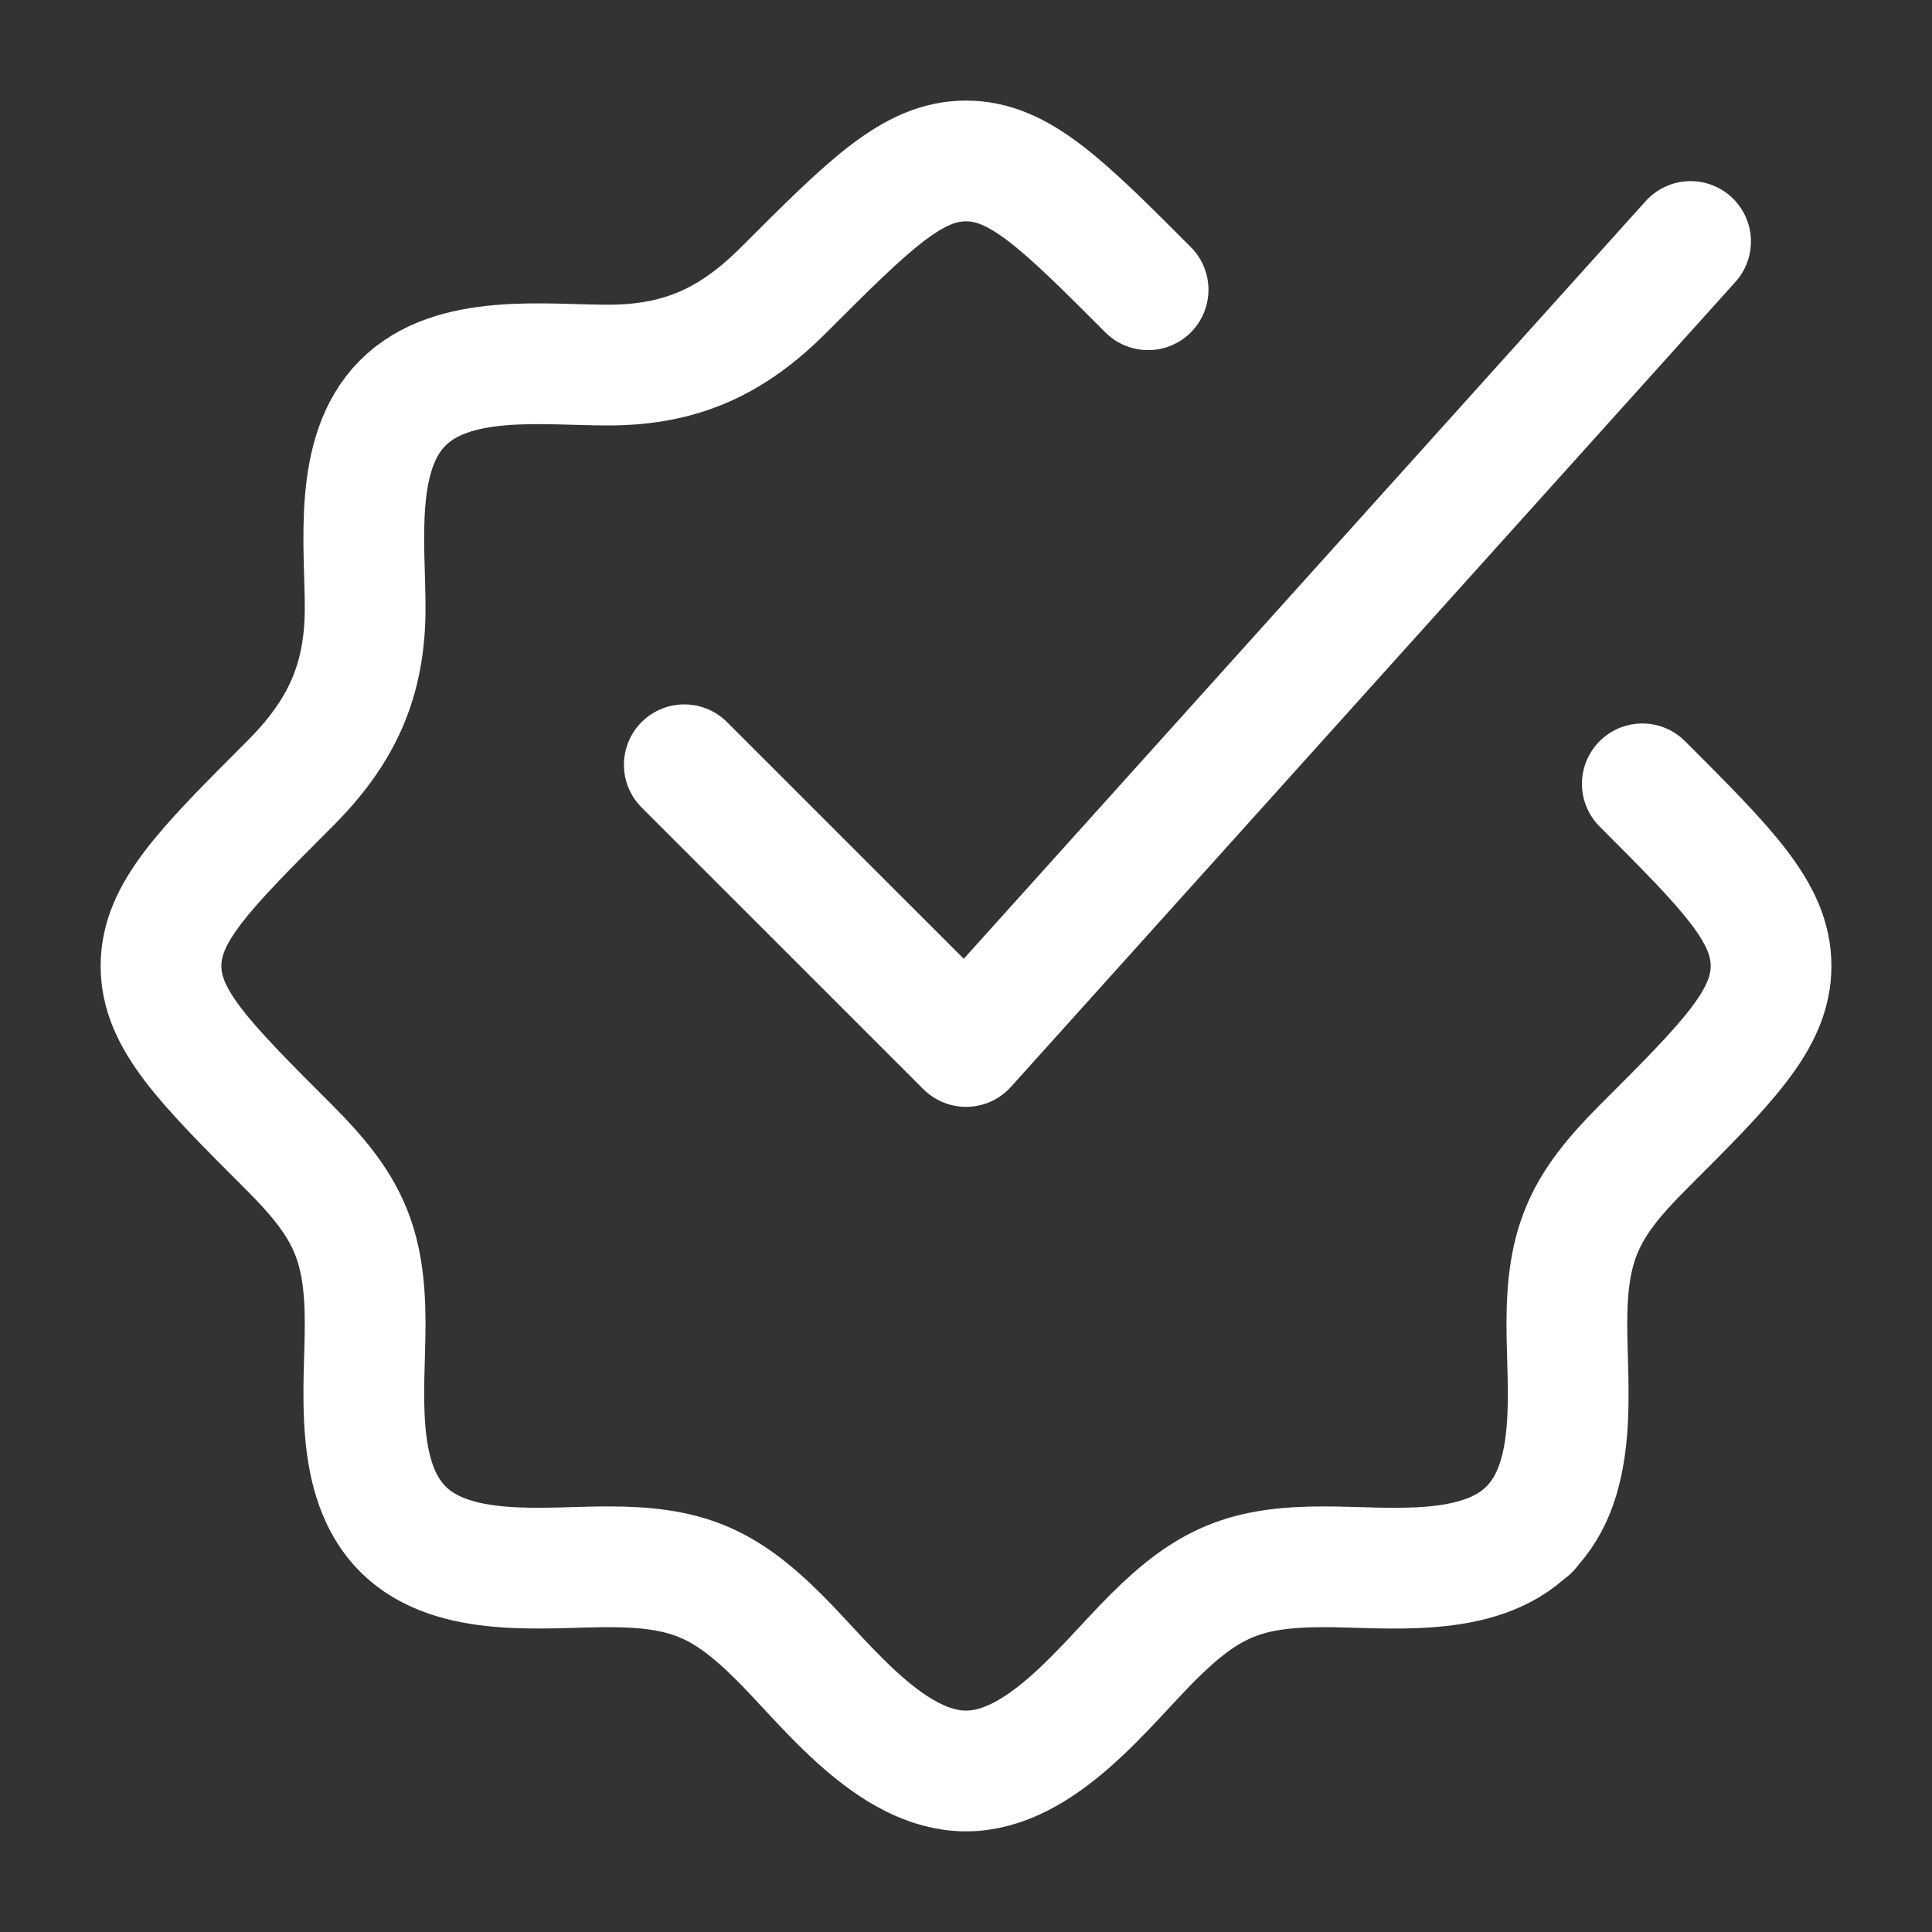
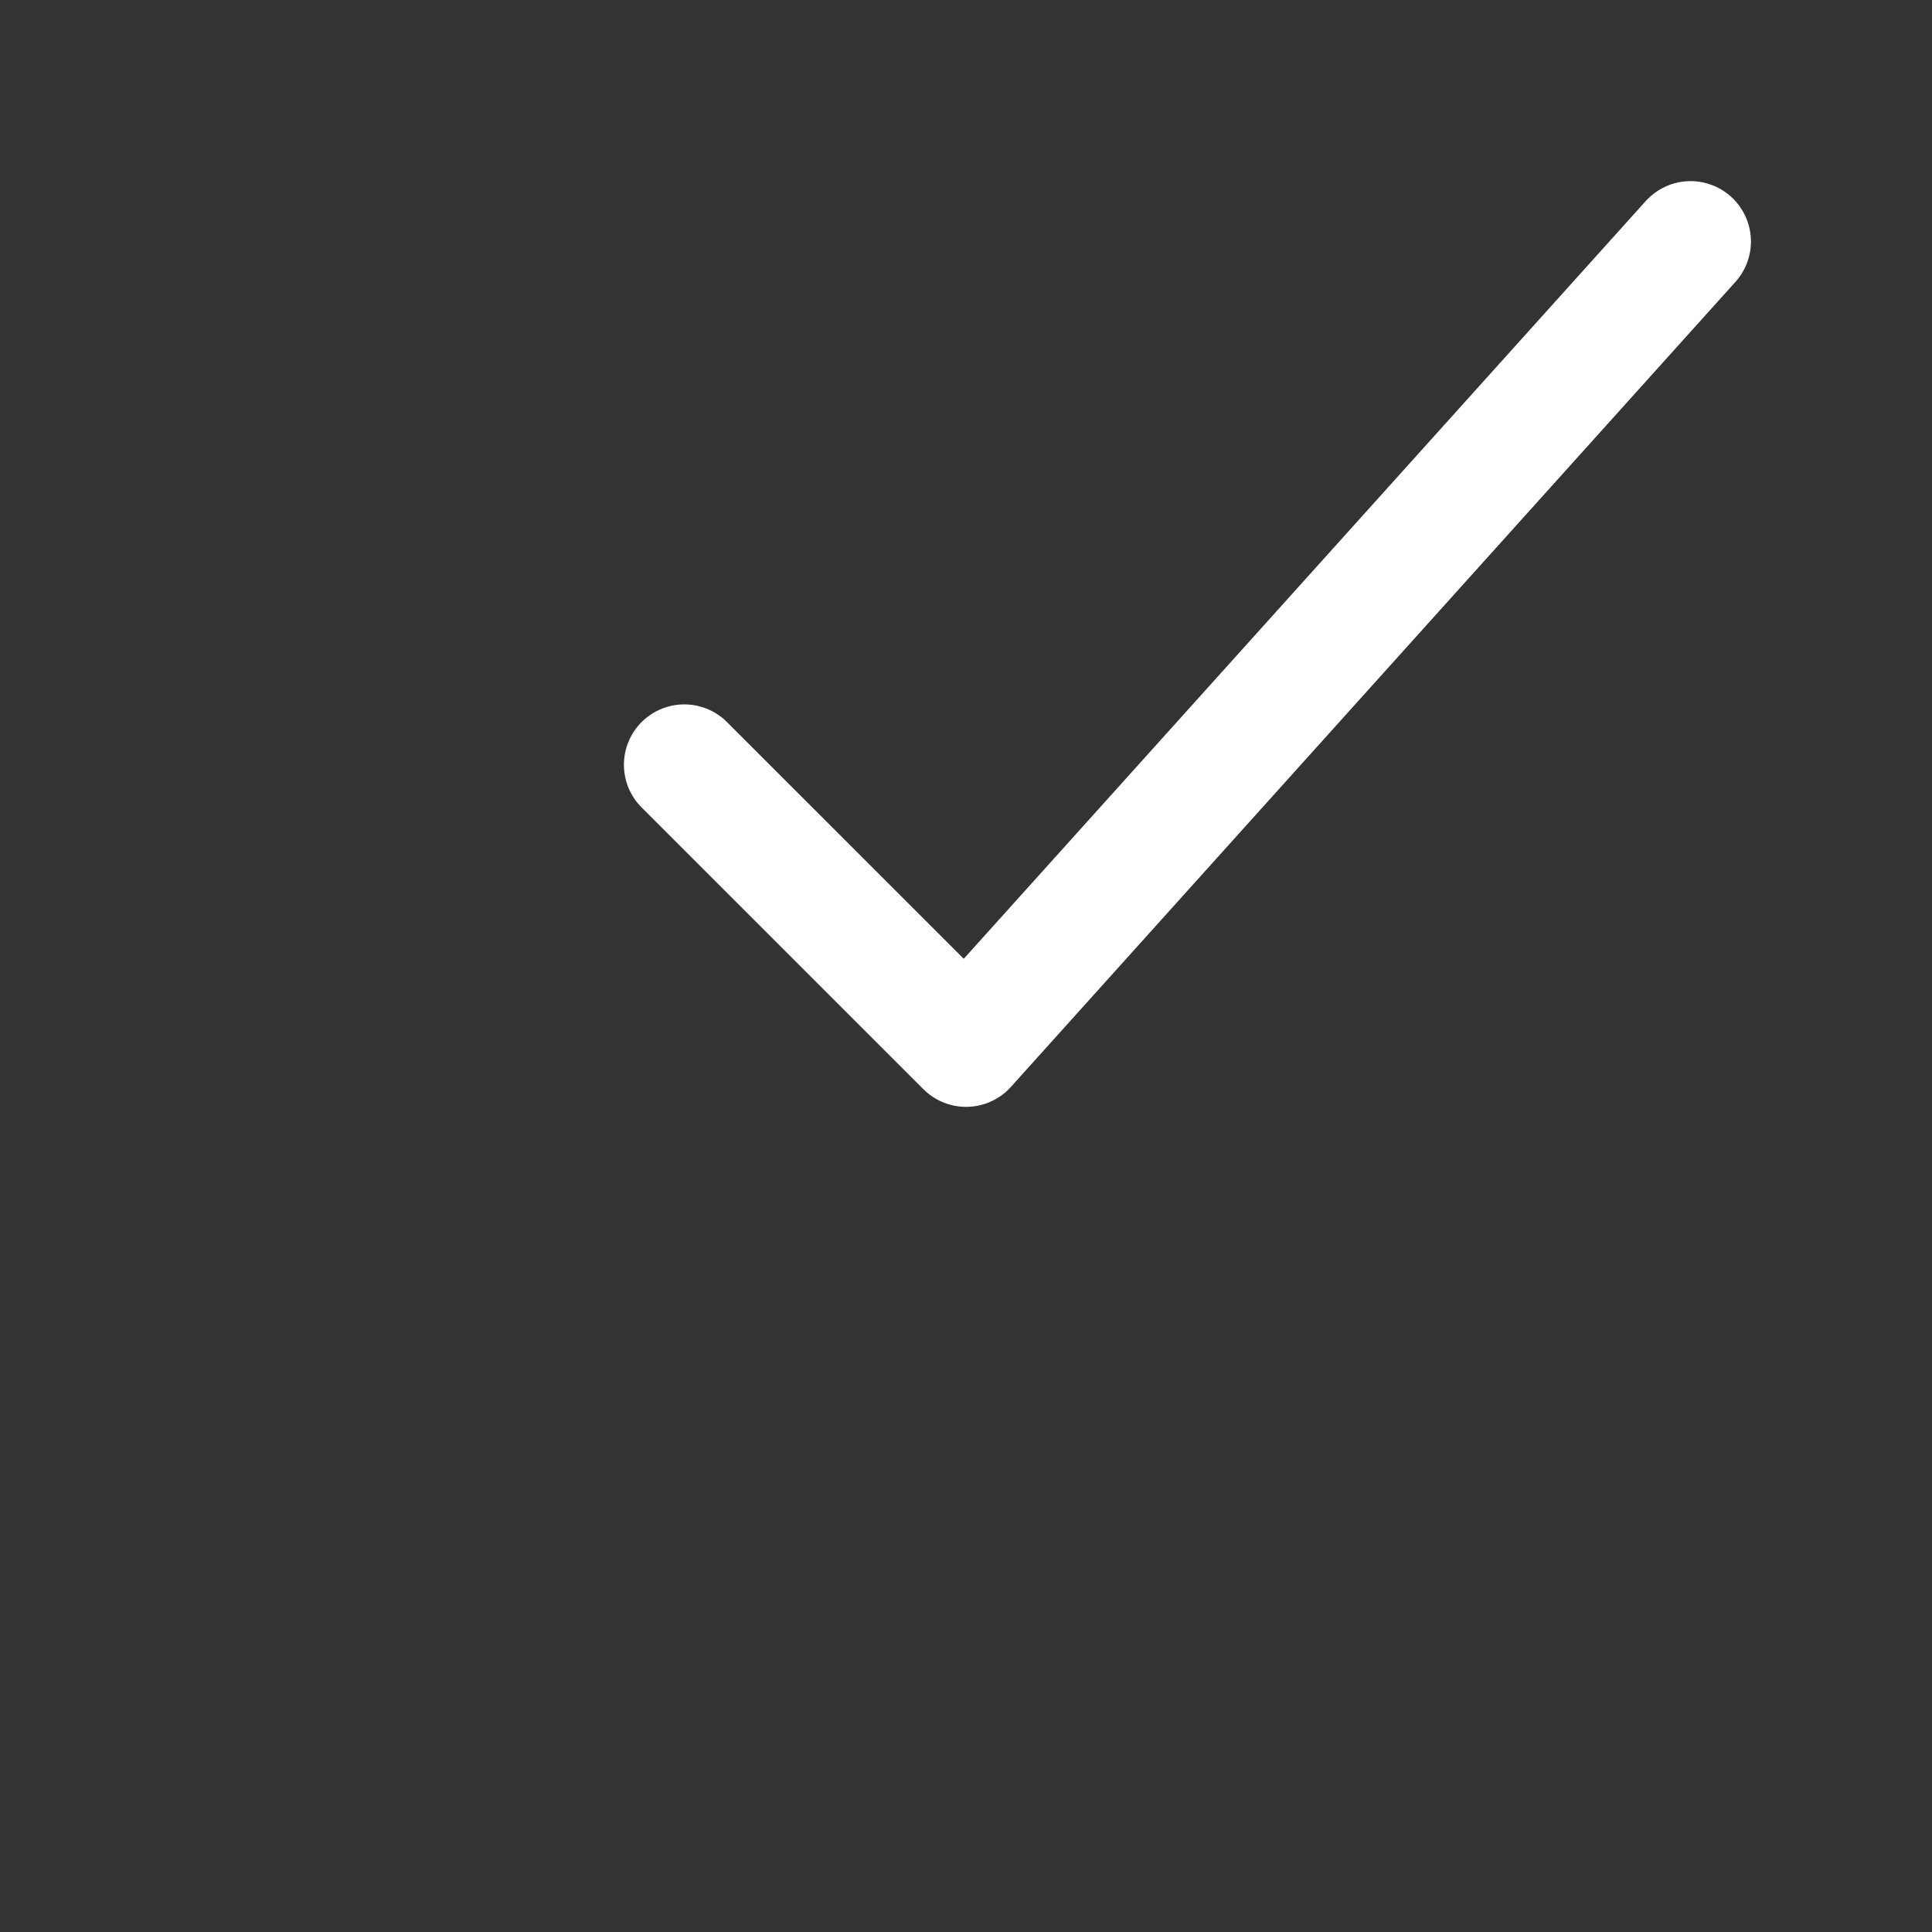
<svg xmlns="http://www.w3.org/2000/svg" width="32" height="32" viewBox="0 0 32 32" fill="none">
  <rect x="0" y="0" width="32" height="32" fill="#333333" stroke="none" />
-   <path d="M19.016 4.799C17.595 3.375 16.883 2.666 16 2.666C15.118 2.666 14.406 3.377 12.984 4.799C12.131 5.653 11.286 6.047 10.07 6.047C9.008 6.047 7.496 5.842 6.667 6.678C5.843 7.509 6.048 9.014 6.048 10.069C6.048 11.285 5.652 12.13 4.799 12.983C3.378 14.405 2.667 15.117 2.667 15.999C2.667 16.882 3.378 17.594 4.8 19.015C5.755 19.971 6.048 20.589 6.048 21.93C6.048 22.991 5.843 24.503 6.679 25.333C7.51 26.155 9.015 25.951 10.07 25.951C11.364 25.951 11.99 26.205 12.914 27.129C13.7 27.915 14.755 29.333 16 29.333C17.246 29.333 18.3 27.915 19.087 27.129C20.012 26.205 20.636 25.951 21.931 25.951C22.986 25.951 24.491 26.157 25.322 25.333M25.322 25.333C26.158 24.503 25.952 22.991 25.952 21.93C25.952 20.589 26.246 19.971 27.2 19.015C28.623 17.594 29.334 16.882 29.334 15.999C29.334 15.117 28.623 14.405 27.202 12.983M25.322 25.333H25.334" stroke="white" stroke-width="2" stroke-linecap="round" stroke-linejoin="round" />
  <path d="M11.334 12.667L16.001 17.333L28.001 4" stroke="white" stroke-width="2" stroke-linecap="round" stroke-linejoin="round" />
</svg>